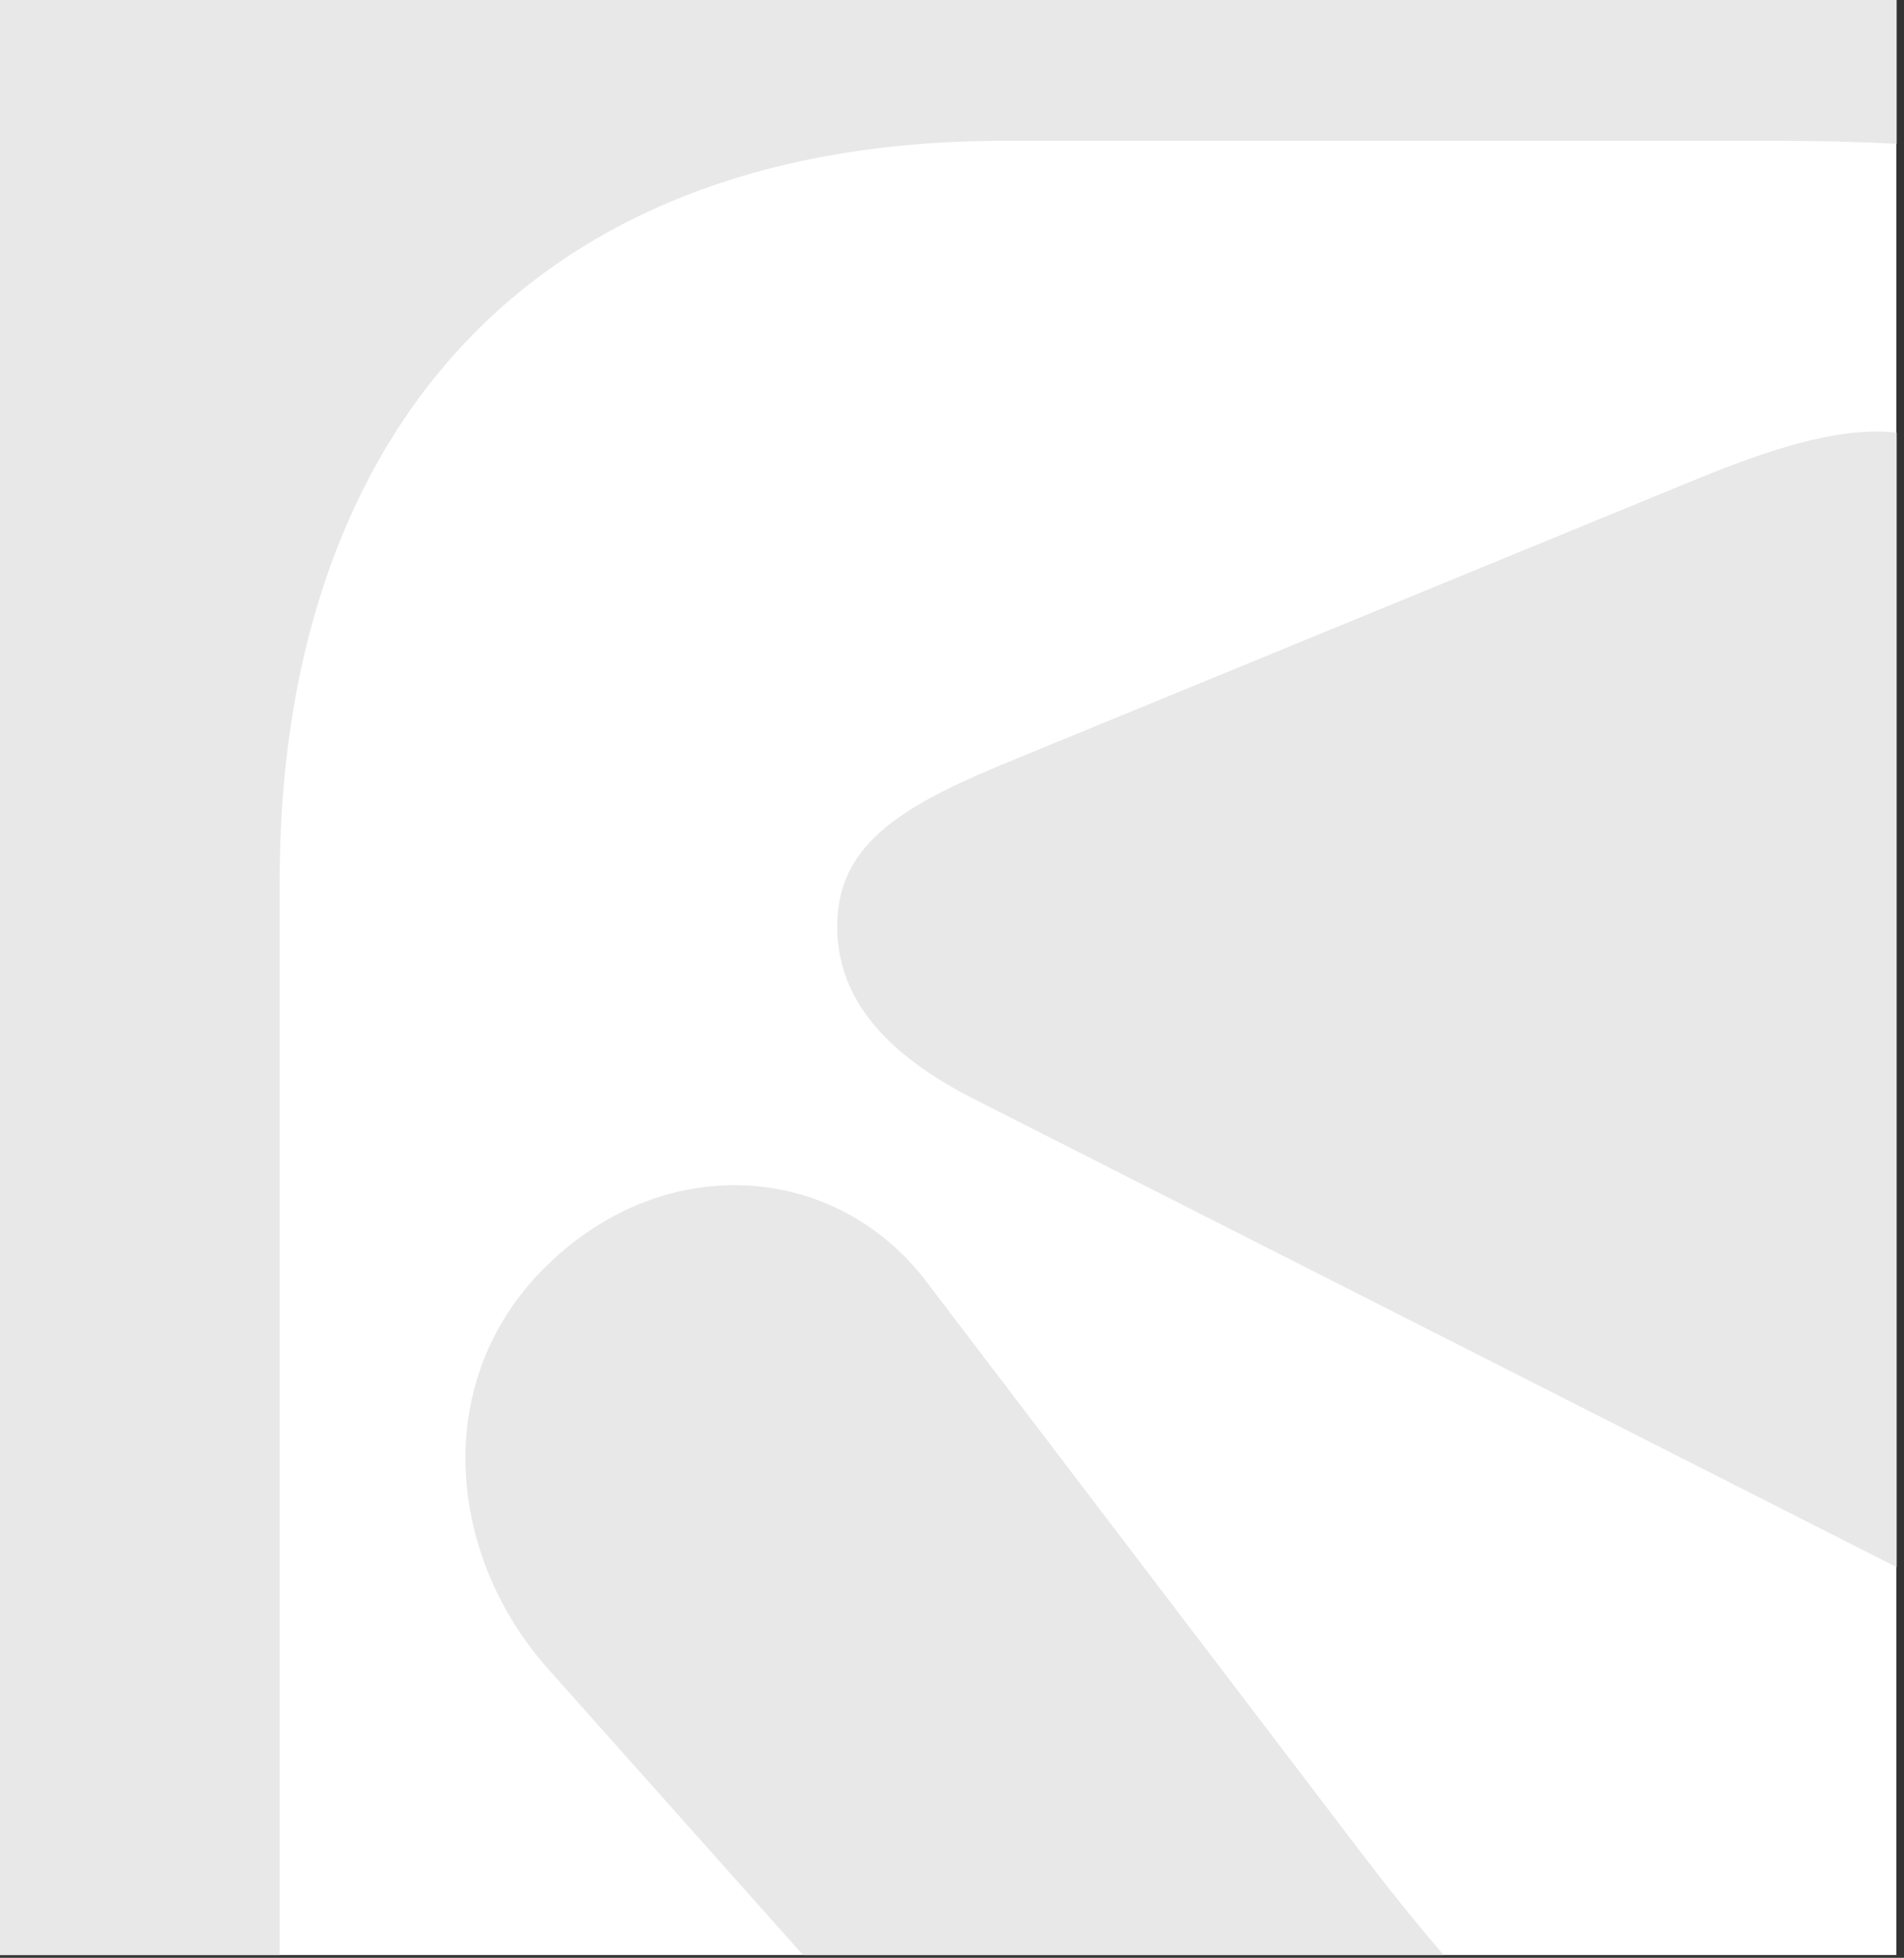
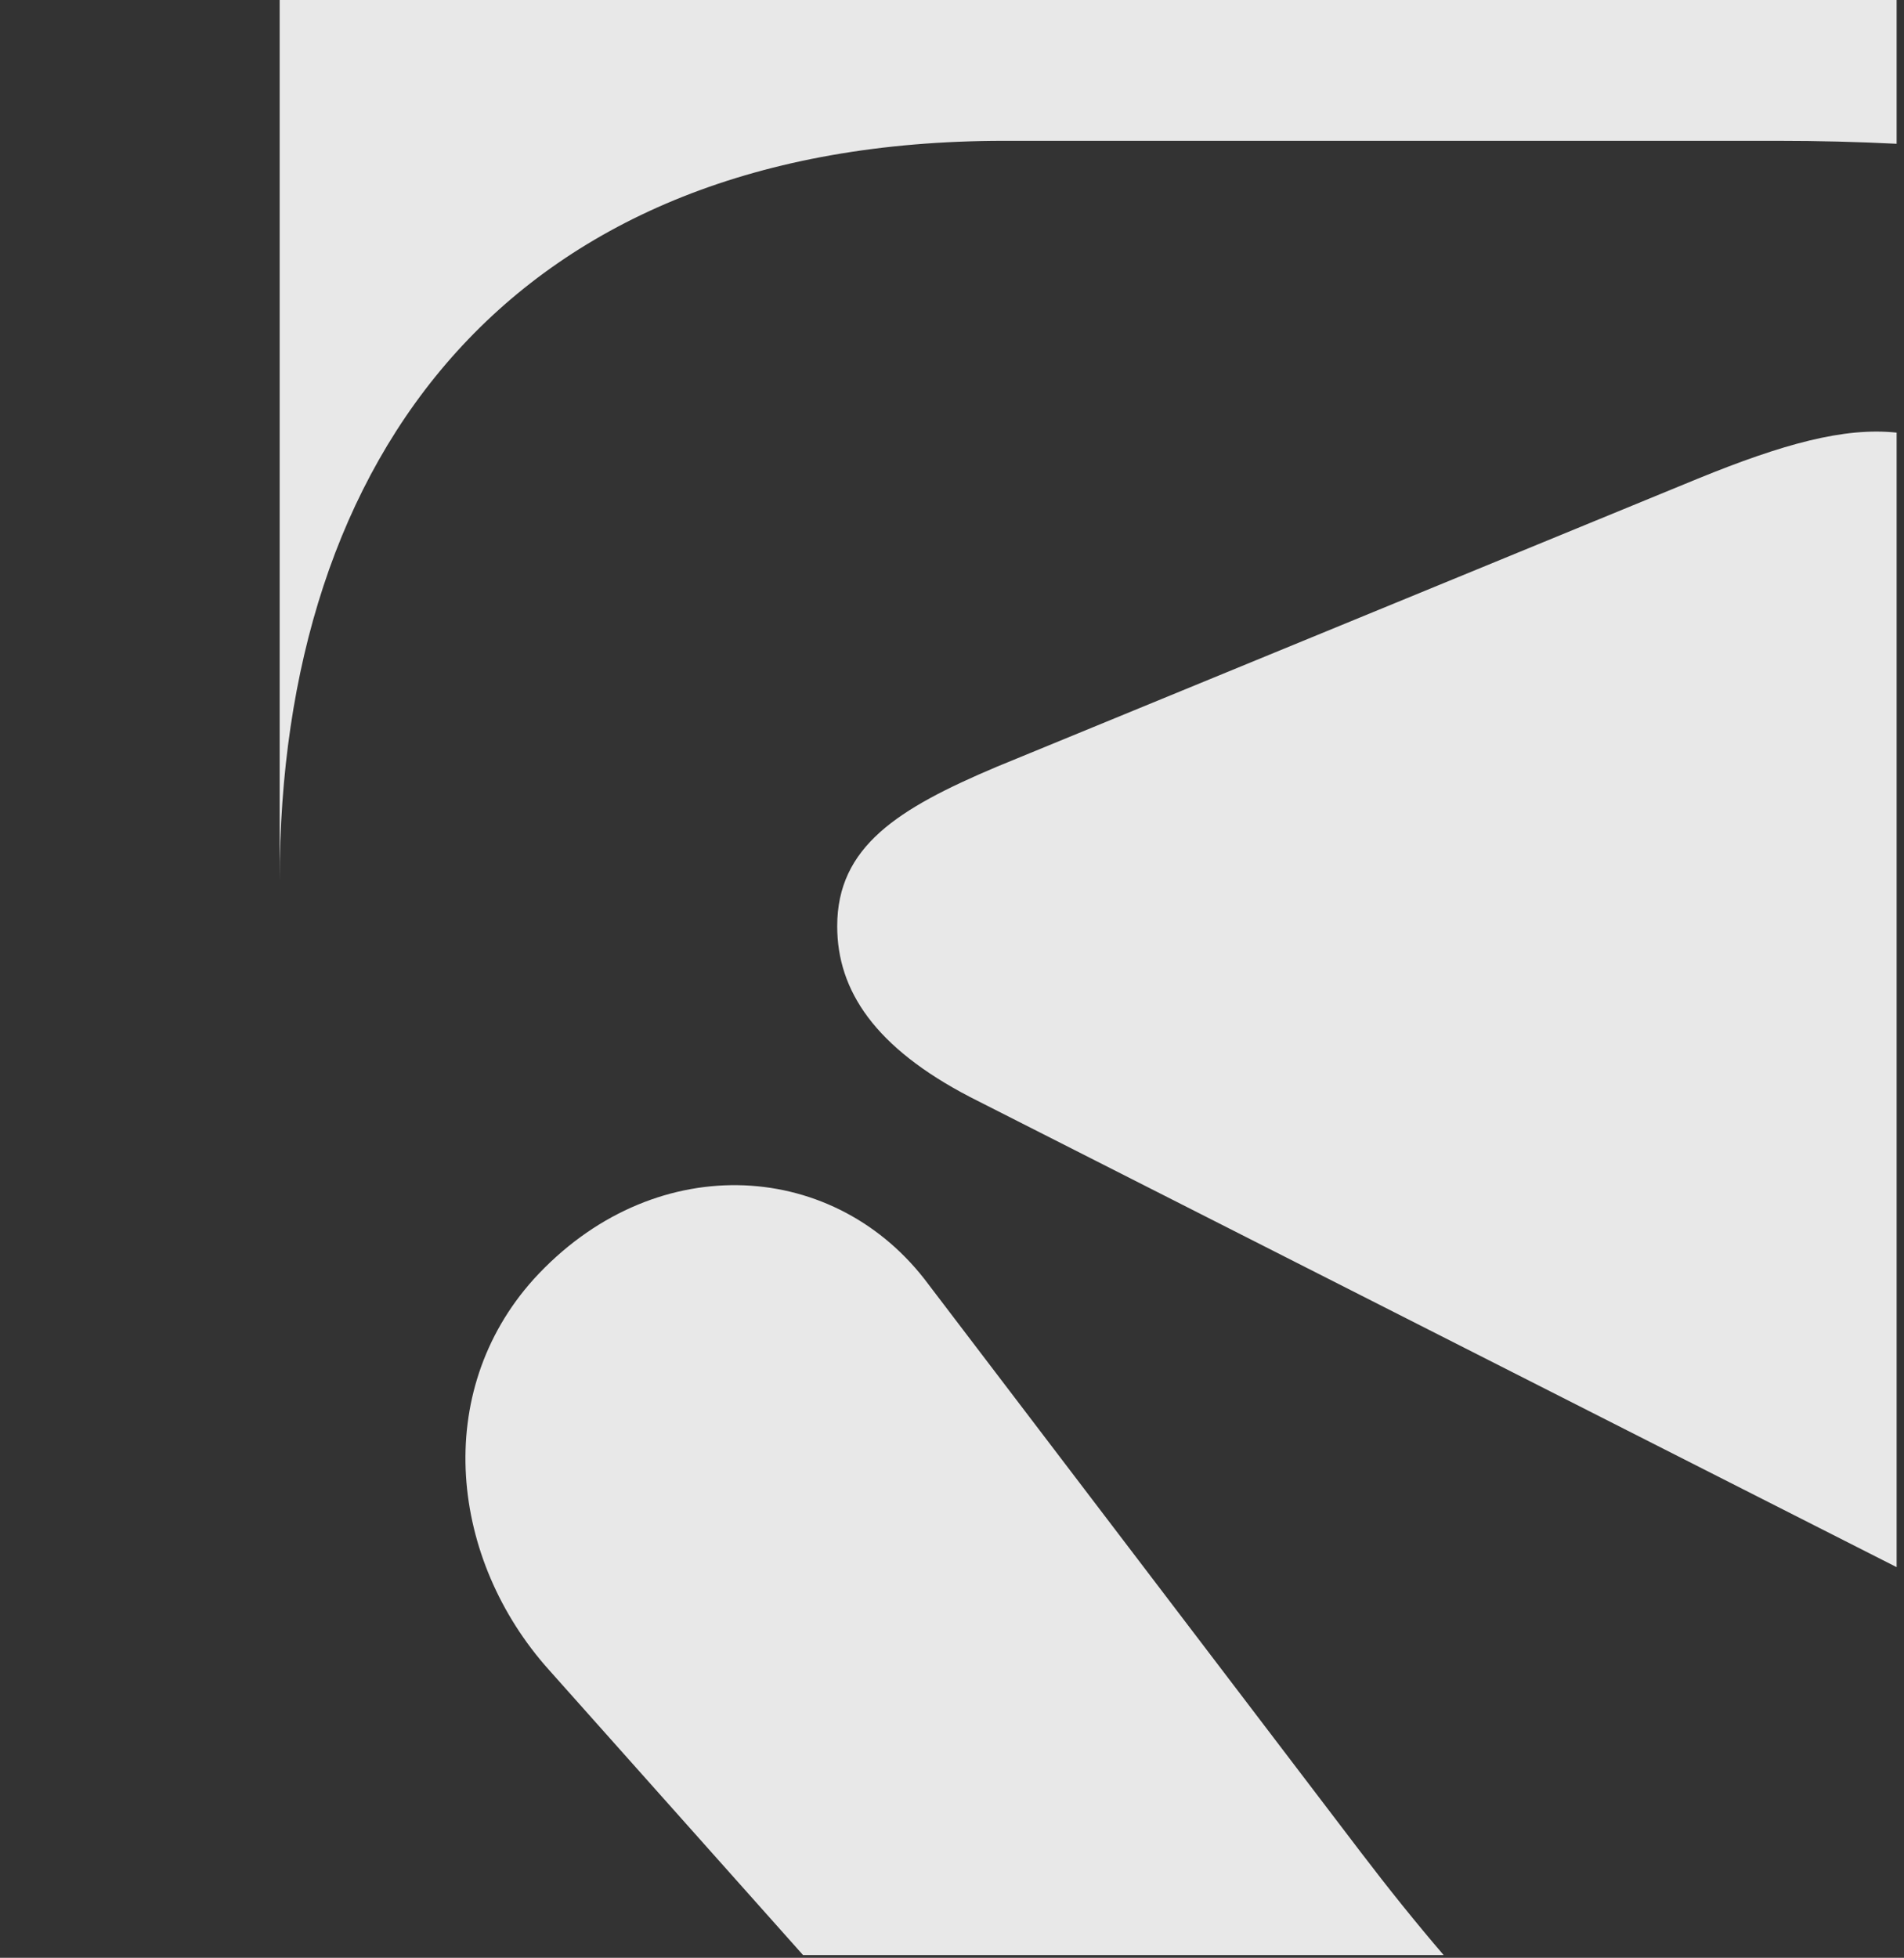
<svg xmlns="http://www.w3.org/2000/svg" width="251" height="258" viewBox="0 0 251 258" fill="none">
  <rect x="0" y="0" width="251" height="258" fill="#333333" stroke="none" />
-   <rect width="249.997" height="257.639" fill="white" />
-   <path d="M250.029 18.948C244.954 18.69 239.734 18.559 234.367 18.559H132.367C67.367 18.559 36.867 60.059 36.867 116.059V257.64H0V0H250.029V18.948ZM70.367 168.559C85.867 151.559 109.367 152.559 121.867 168.559L179.367 244.059C183.056 248.903 186.696 253.426 190.311 257.64H105.863L72.367 220.059C59.367 205.559 56.867 183.559 70.367 168.559ZM223.867 63.059C235.028 58.512 243.113 56.274 250.029 57.012V206.52L127.867 144.559C115.367 138.059 110.367 130.559 110.367 122.059C110.367 111.559 118.367 106.559 131.367 101.059L223.867 63.059Z" fill="#E8E8E8" />
+   <path d="M250.029 18.948C244.954 18.69 239.734 18.559 234.367 18.559H132.367C67.367 18.559 36.867 60.059 36.867 116.059V257.64V0H250.029V18.948ZM70.367 168.559C85.867 151.559 109.367 152.559 121.867 168.559L179.367 244.059C183.056 248.903 186.696 253.426 190.311 257.64H105.863L72.367 220.059C59.367 205.559 56.867 183.559 70.367 168.559ZM223.867 63.059C235.028 58.512 243.113 56.274 250.029 57.012V206.52L127.867 144.559C115.367 138.059 110.367 130.559 110.367 122.059C110.367 111.559 118.367 106.559 131.367 101.059L223.867 63.059Z" fill="#E8E8E8" />
</svg>